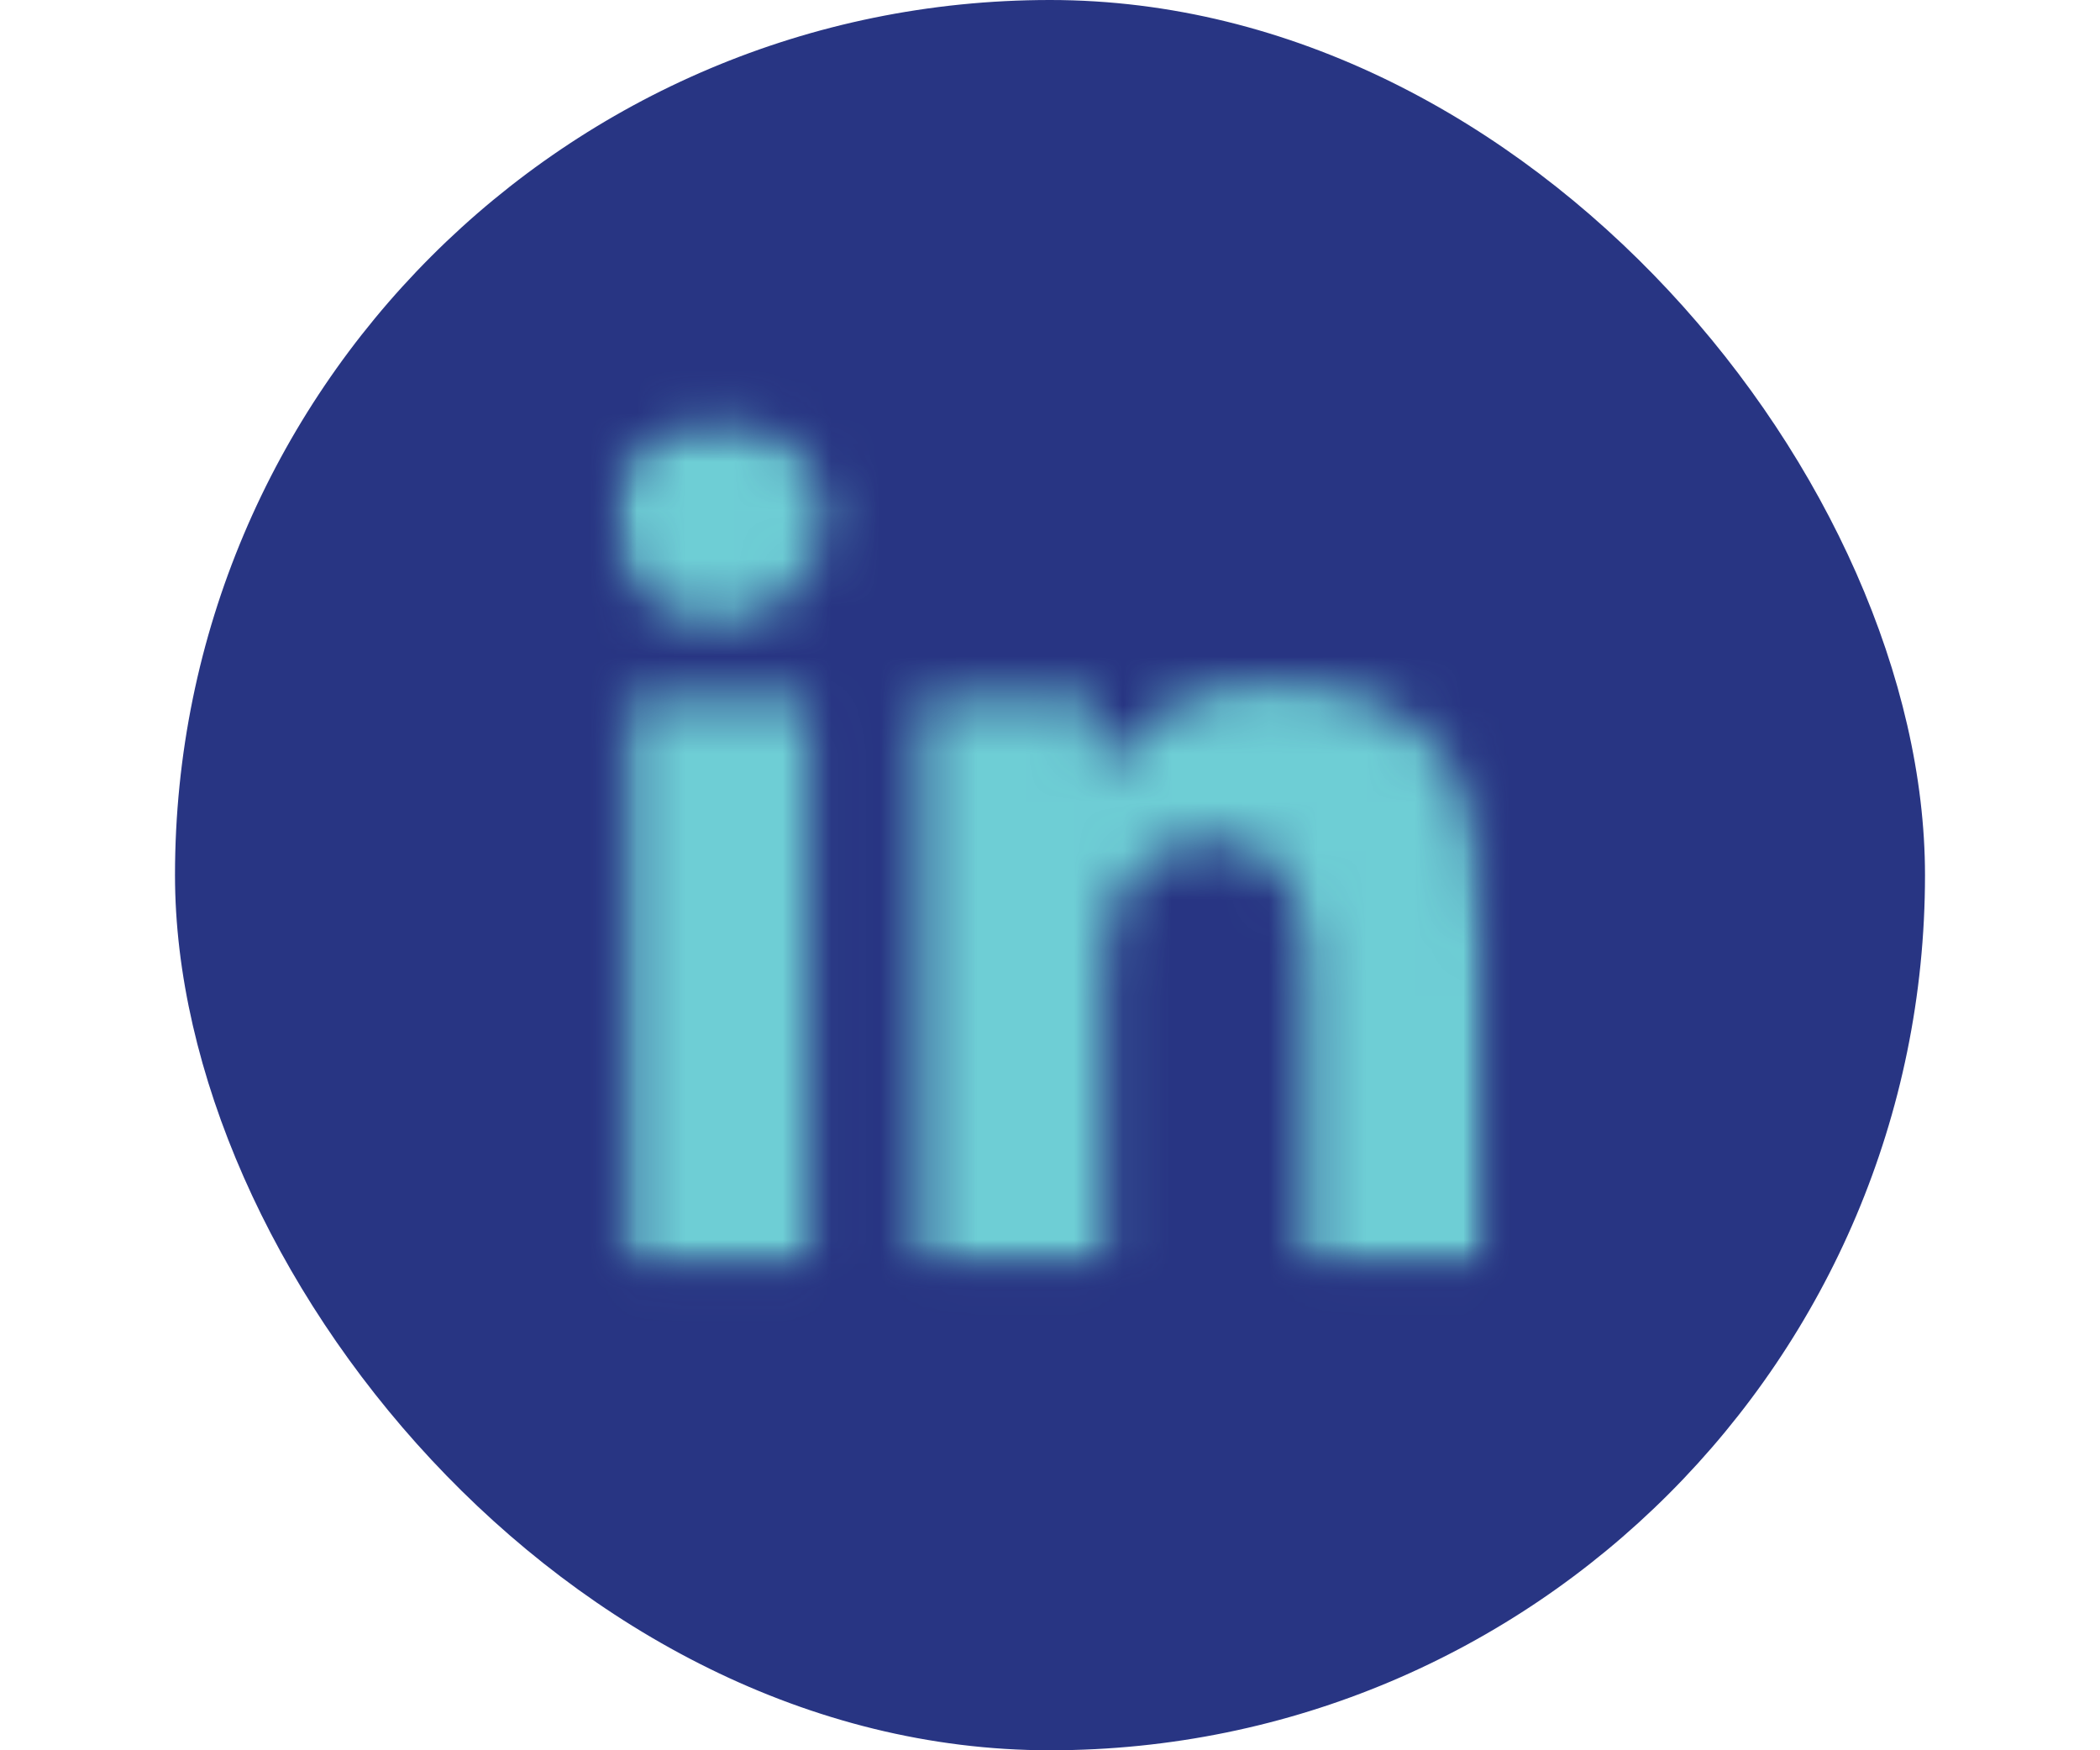
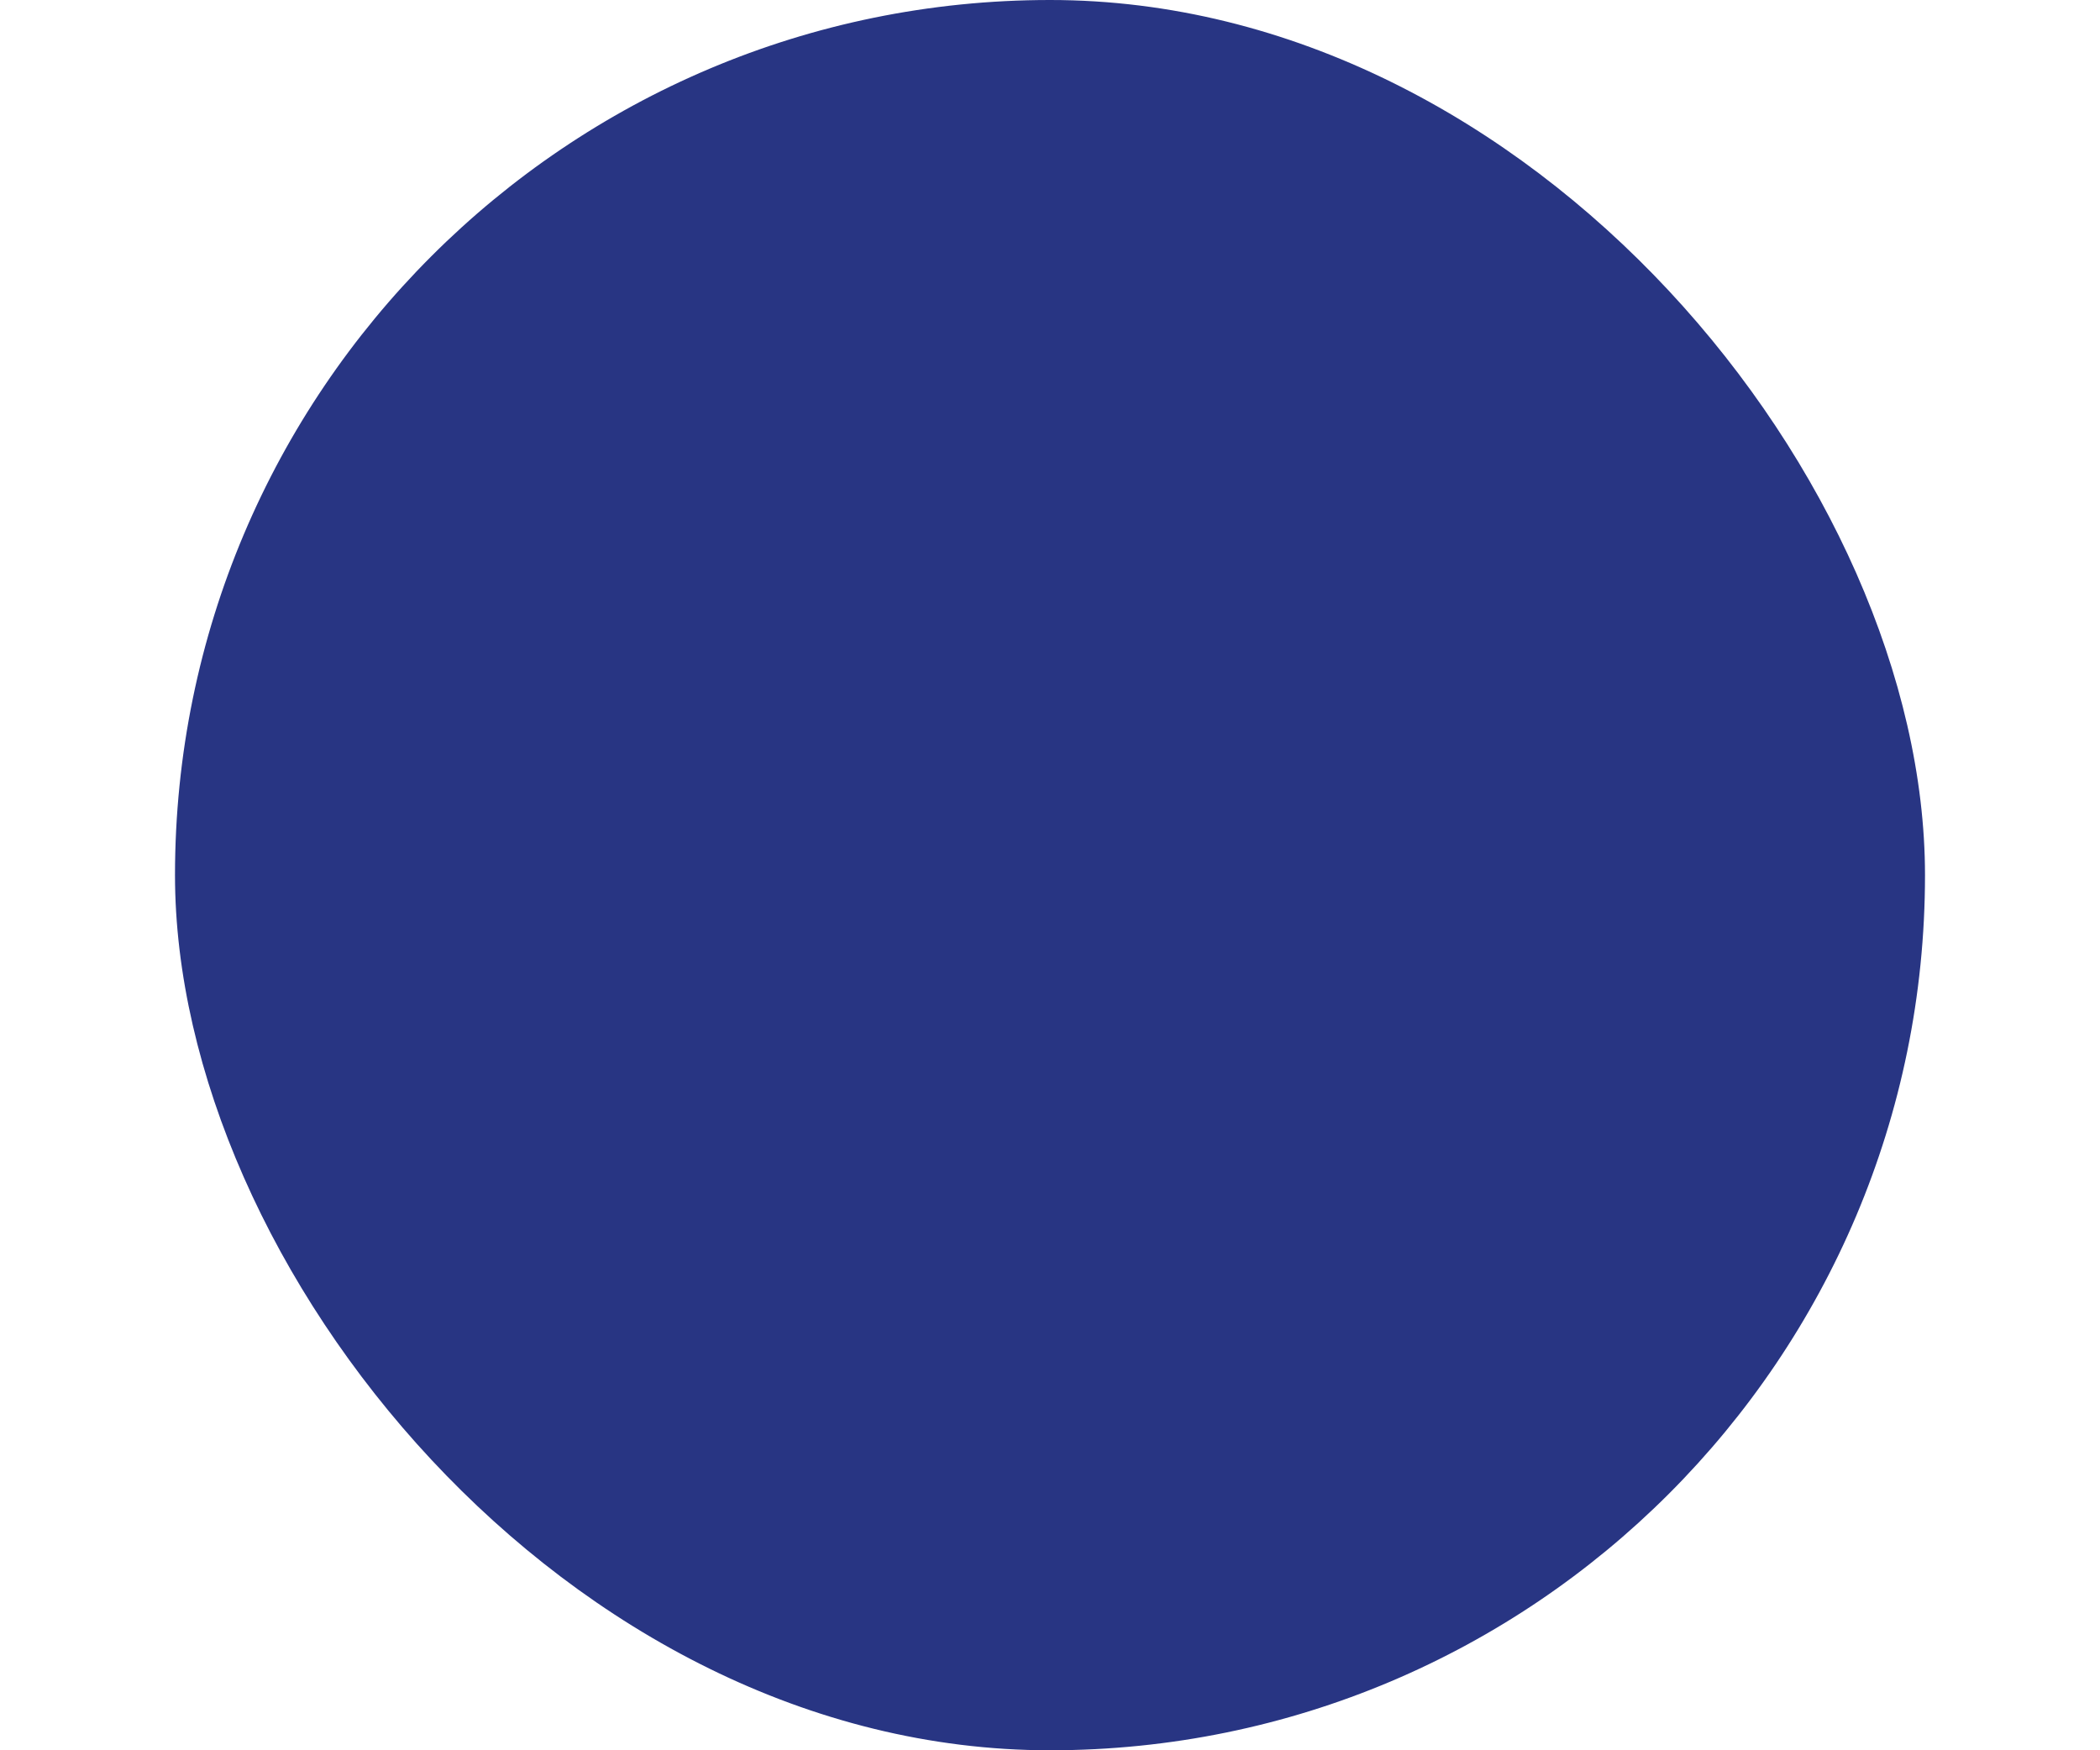
<svg xmlns="http://www.w3.org/2000/svg" width="36" height="30" viewBox="0 0 36 36" fill="none">
  <rect width="36" height="36" rx="18" fill="#283583" />
  <mask id="mask0_3844_2459" style="mask-type:luminance" maskUnits="userSpaceOnUse" x="9" y="8" width="18" height="19">
-     <path d="M22.523 14.087C26.252 14.087 26.978 16.457 26.999 19.557V26.099H23.273V20.253C23.273 18.917 23.177 17.29 21.334 17.29C19.429 17.29 19.109 18.717 19.096 20.216V26.095H15.371V14.372H18.946V15.974H18.997C19.355 15.377 19.872 14.887 20.493 14.555C21.114 14.222 21.816 14.061 22.523 14.087ZM13.028 14.378V26.101H9.295V14.378H13.028ZM11.164 8.551C11.737 8.551 12.286 8.774 12.692 9.17C13.097 9.566 13.325 10.103 13.325 10.663C13.325 11.223 13.097 11.761 12.692 12.157C12.286 12.553 11.737 12.775 11.164 12.776C10.88 12.776 10.598 12.722 10.336 12.616C10.073 12.51 9.835 12.354 9.634 12.158C9.433 11.962 9.274 11.729 9.165 11.472C9.056 11.216 9 10.941 9 10.663C9 10.386 9.056 10.111 9.165 9.854C9.274 9.598 9.433 9.365 9.634 9.169C9.835 8.972 10.073 8.817 10.336 8.711C10.598 8.605 10.88 8.55 11.164 8.551Z" fill="white" />
-   </mask>
+     </mask>
  <g mask="url(#mask0_3844_2459)">
    <mask id="mask1_3844_2459" style="mask-type:luminance" maskUnits="userSpaceOnUse" x="-5" y="-7" width="47" height="49">
      <path d="M41.497 -6.021H-4.661V41.836H41.497V-6.021Z" fill="white" />
    </mask>
    <g mask="url(#mask1_3844_2459)">
      <mask id="mask2_3844_2459" style="mask-type:luminance" maskUnits="userSpaceOnUse" x="8" y="8" width="20" height="19">
-         <path d="M8.919 26.172H27.051V8.447H8.919V26.172Z" fill="white" />
-       </mask>
+         </mask>
      <g mask="url(#mask2_3844_2459)">
        <path d="M7.029 6.623H28.966V28.028H7.029V6.623Z" fill="#6ECED5" />
-         <path d="M-7.637 -6.965H43.604V43.127H-7.637V-6.965Z" fill="#6ECED5" />
      </g>
    </g>
  </g>
</svg>